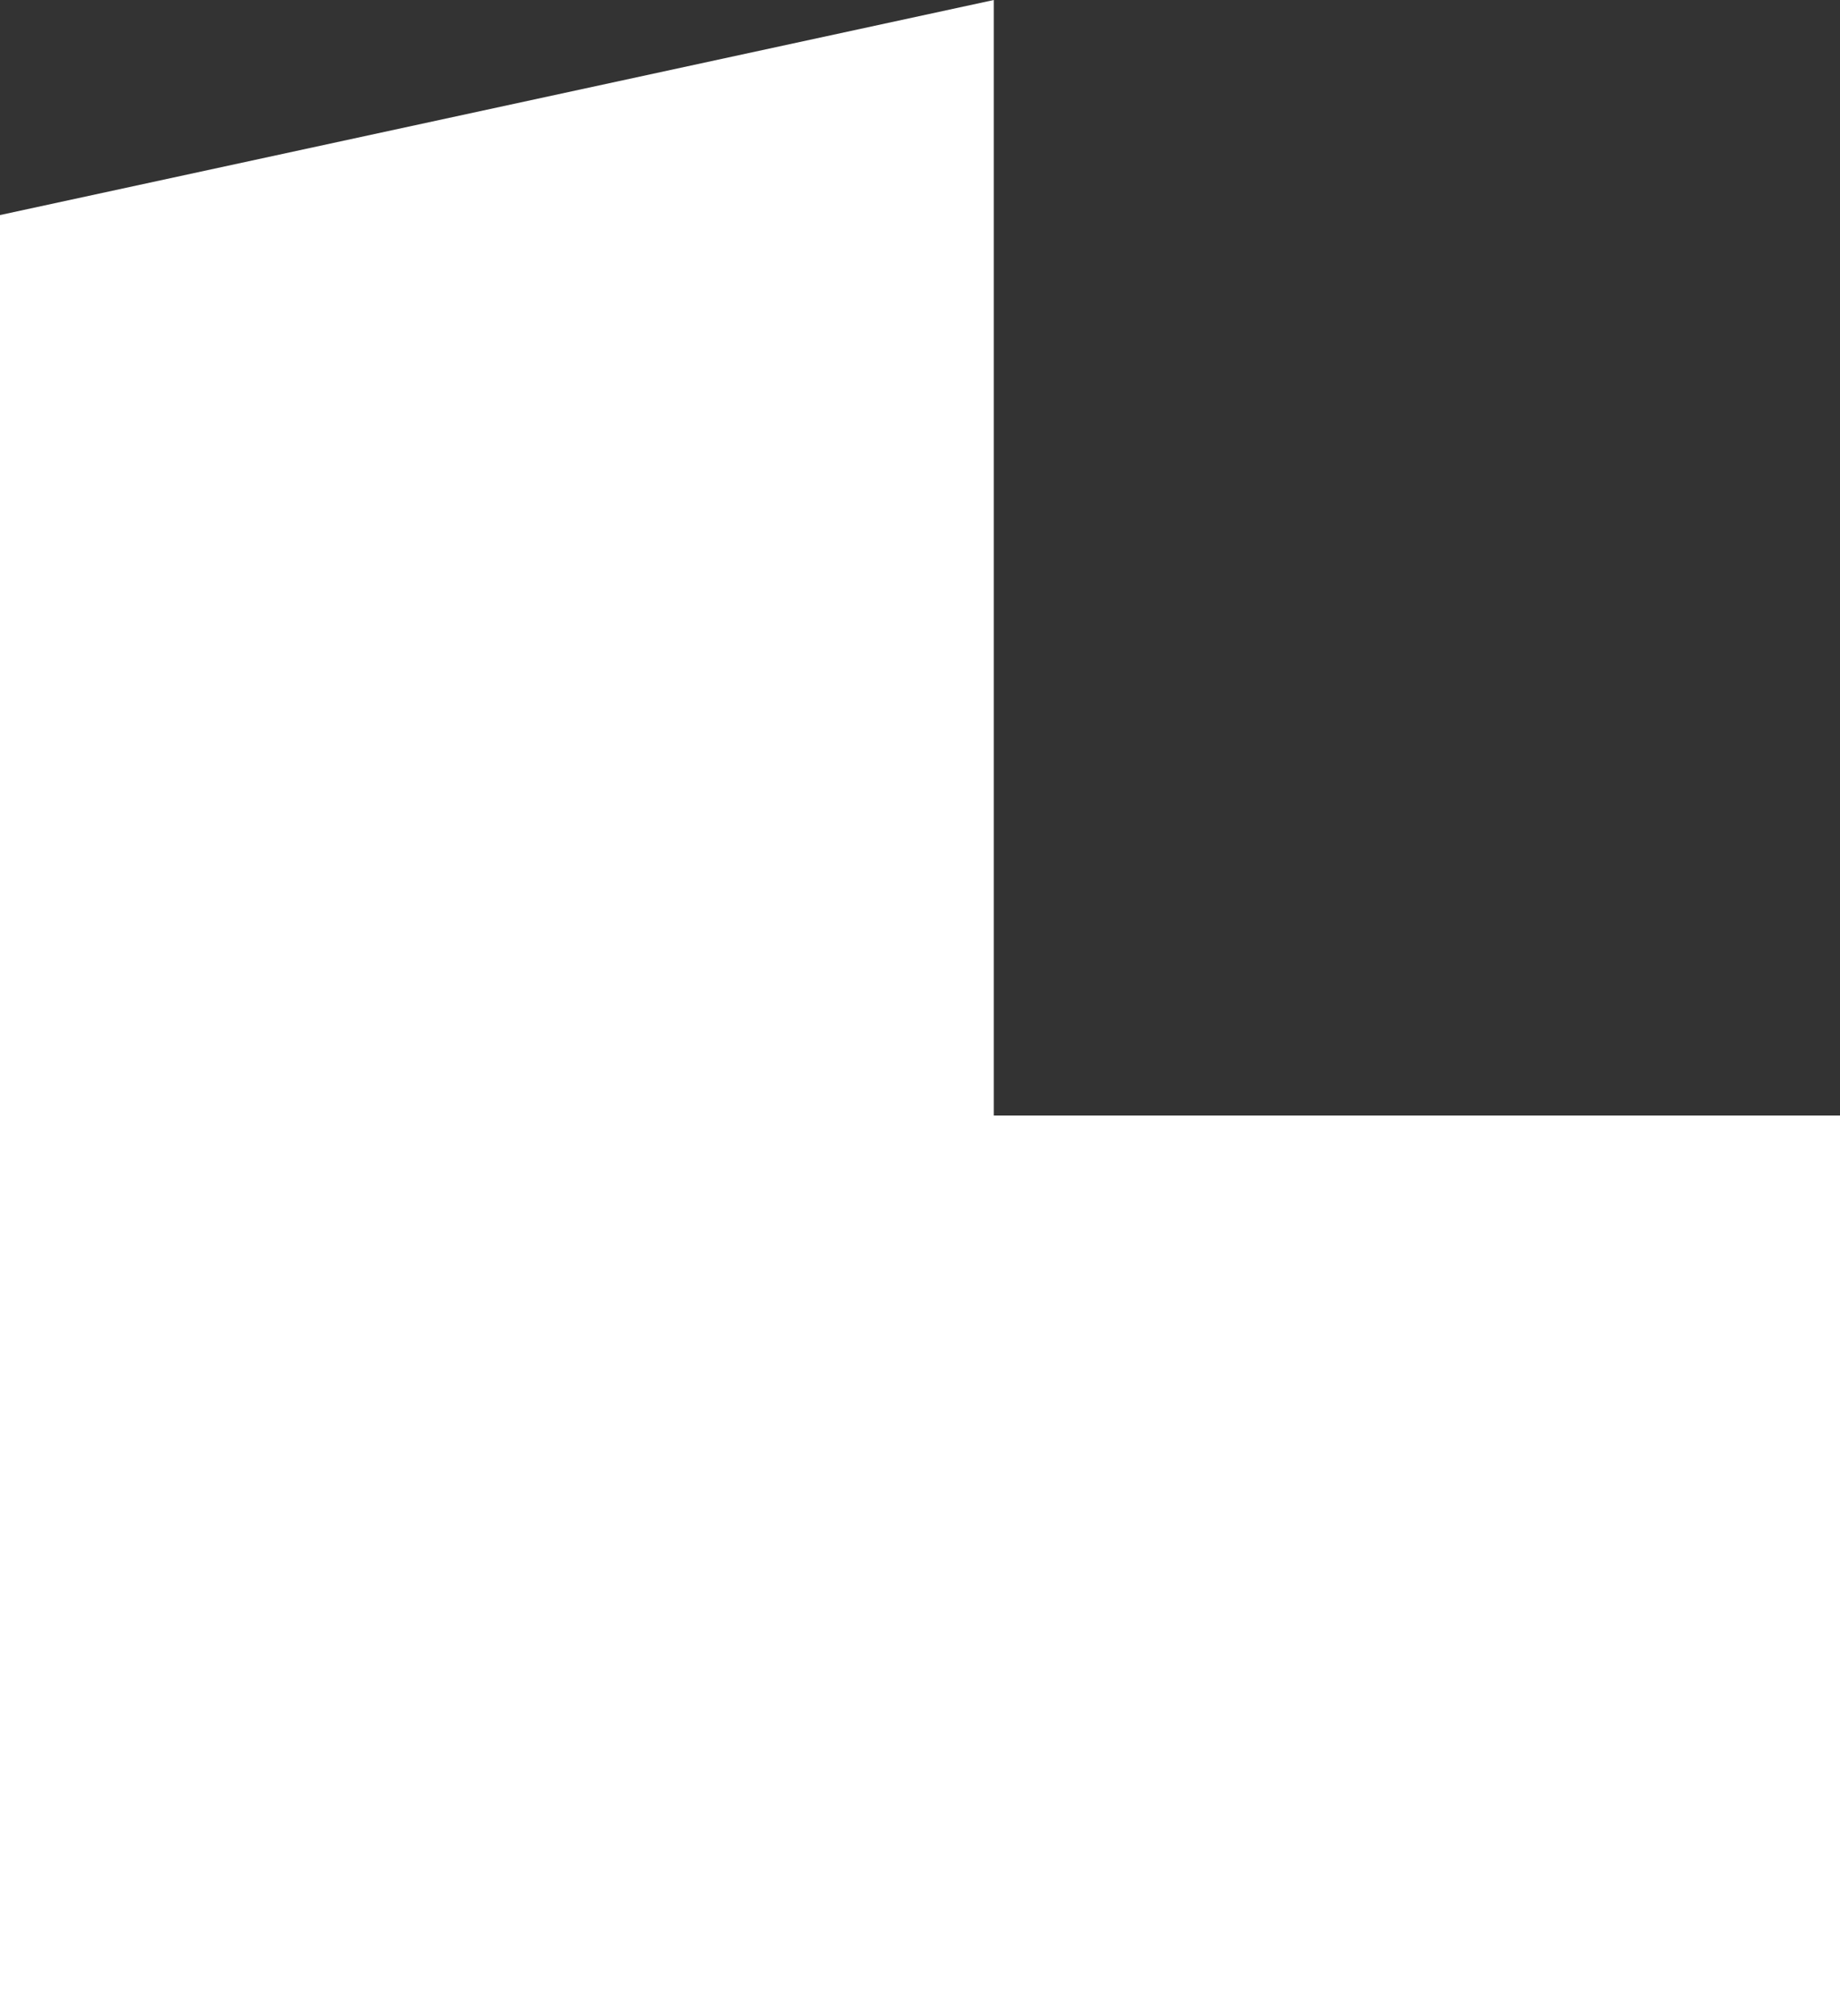
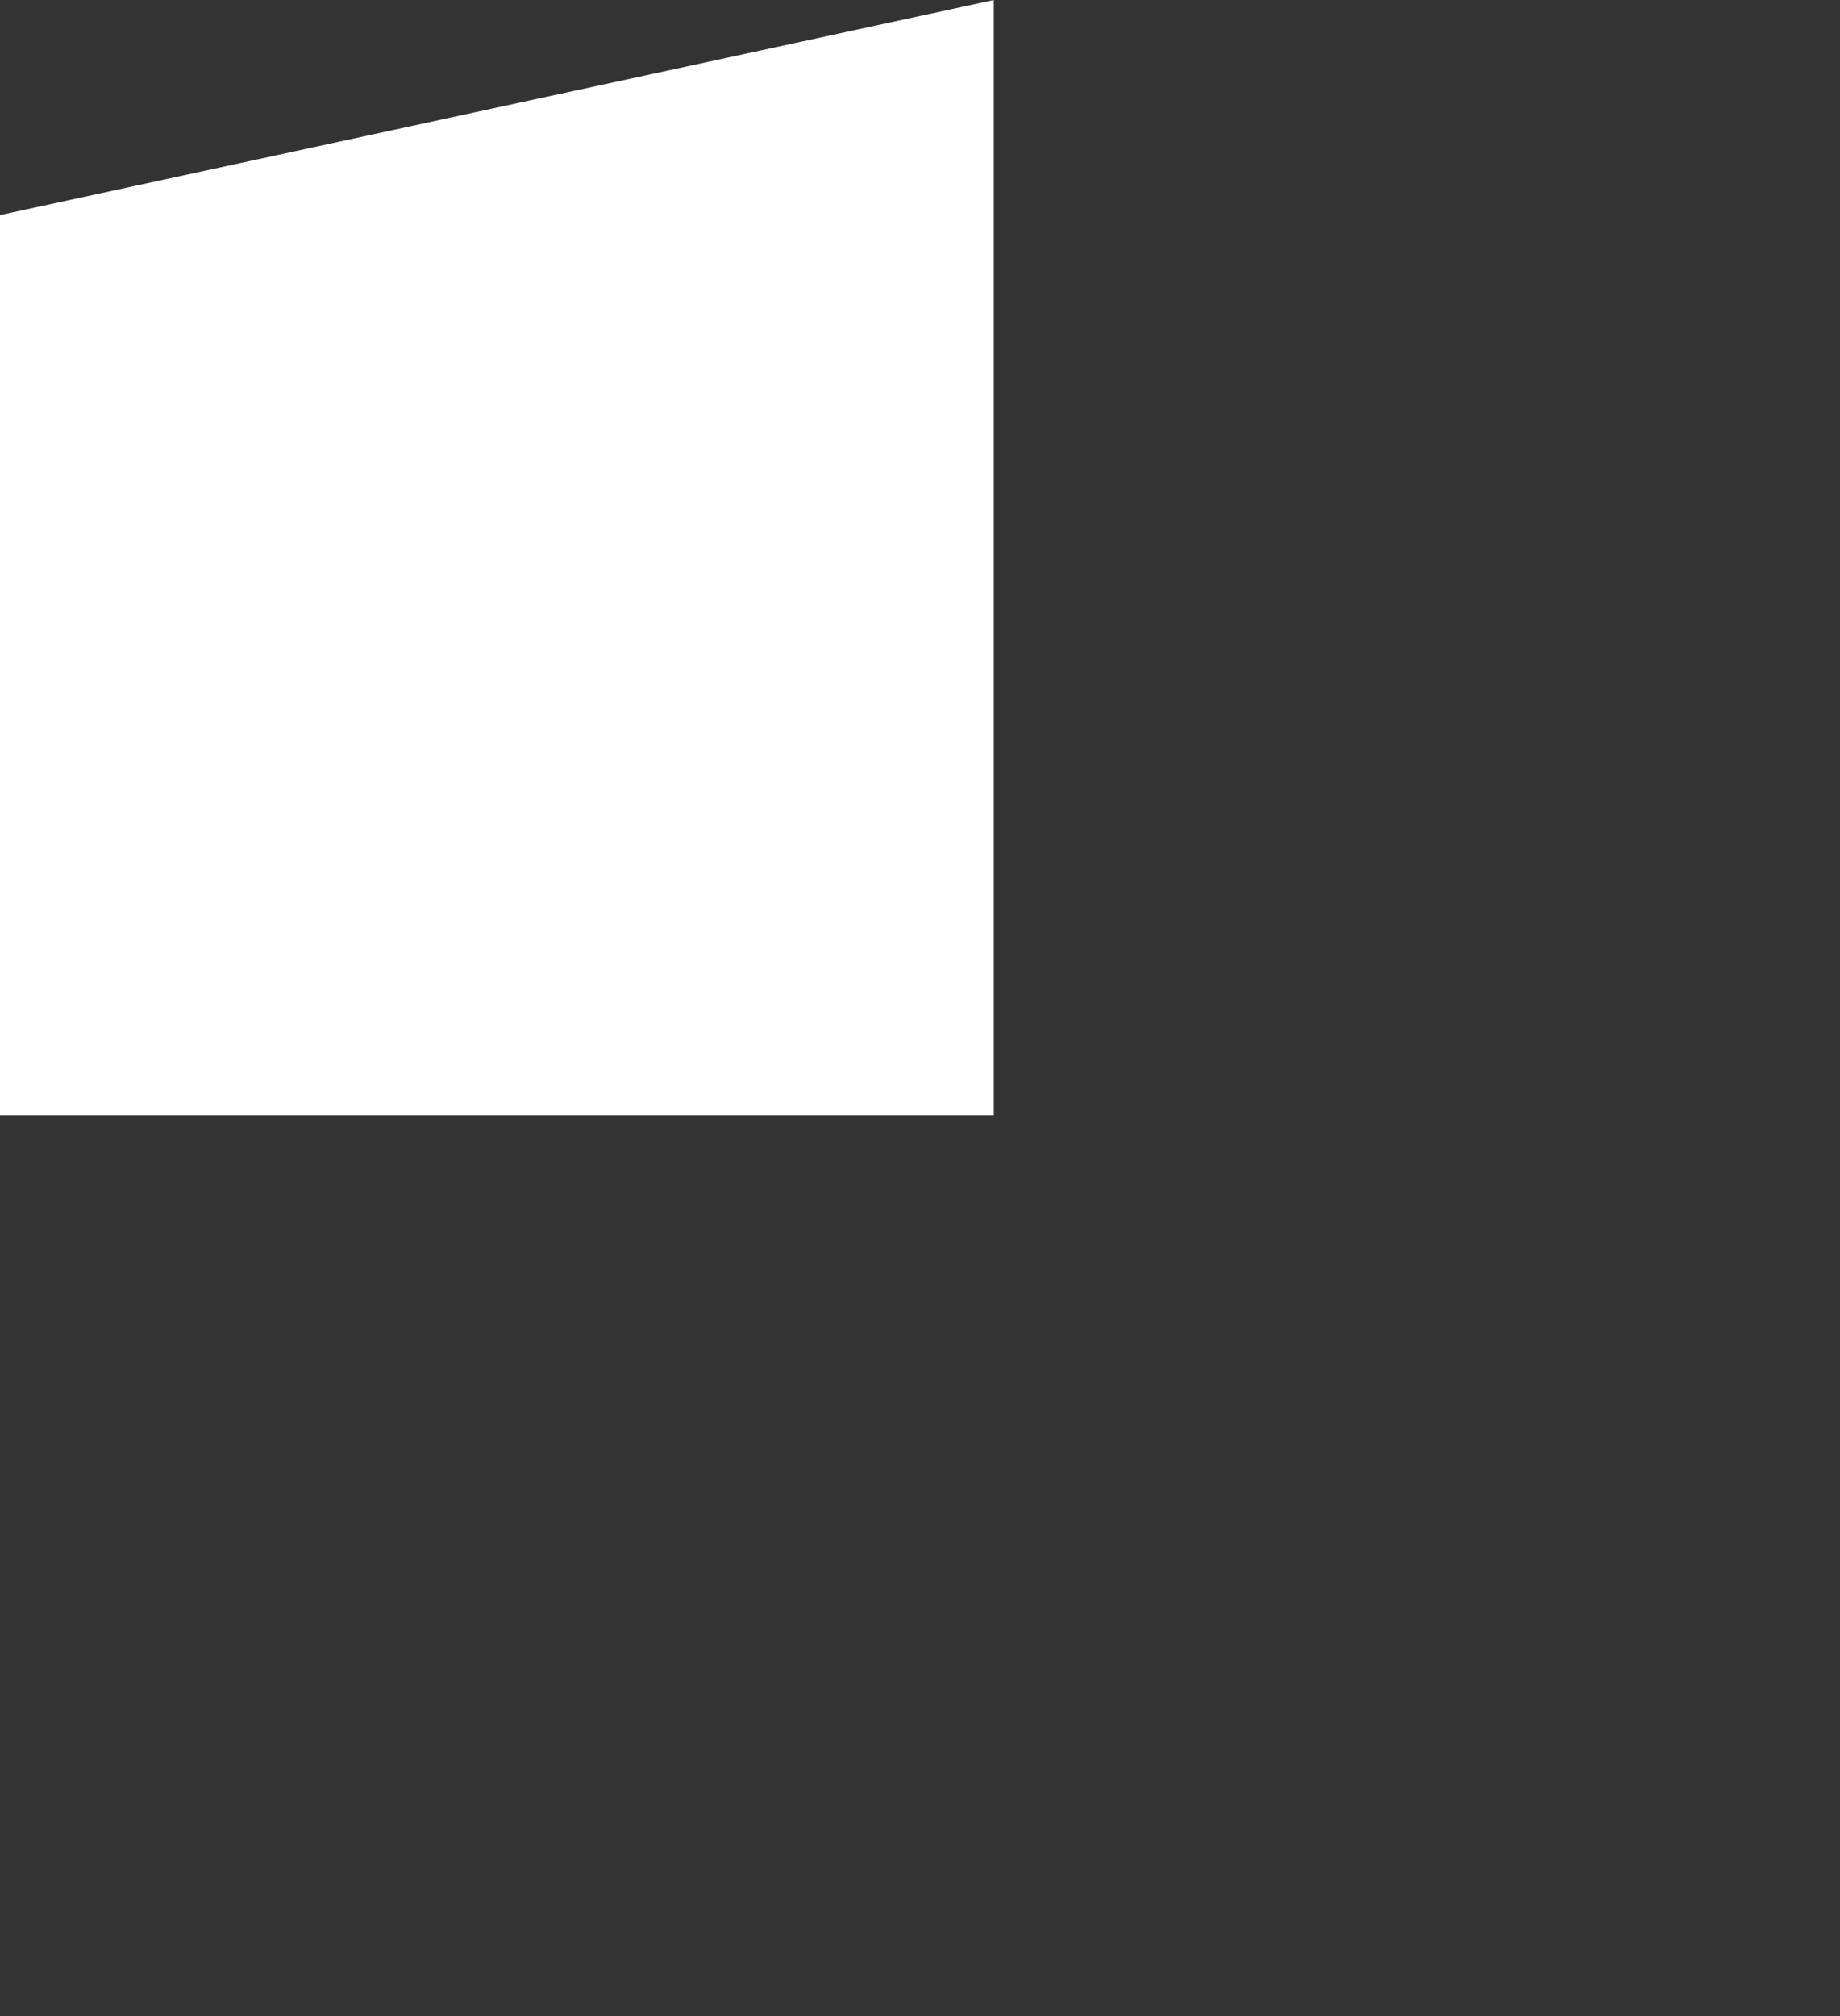
<svg xmlns="http://www.w3.org/2000/svg" width="84" height="92" viewBox="0 0 84 92" fill="none">
  <rect x="0" y="0" width="84" height="92" fill="#333333" stroke="none" />
-   <path d="M0 92V9.814L45.37 0V50.907H84V92H0Z" fill="white" />
+   <path d="M0 92V9.814L45.37 0V50.907H84H0Z" fill="white" />
</svg>